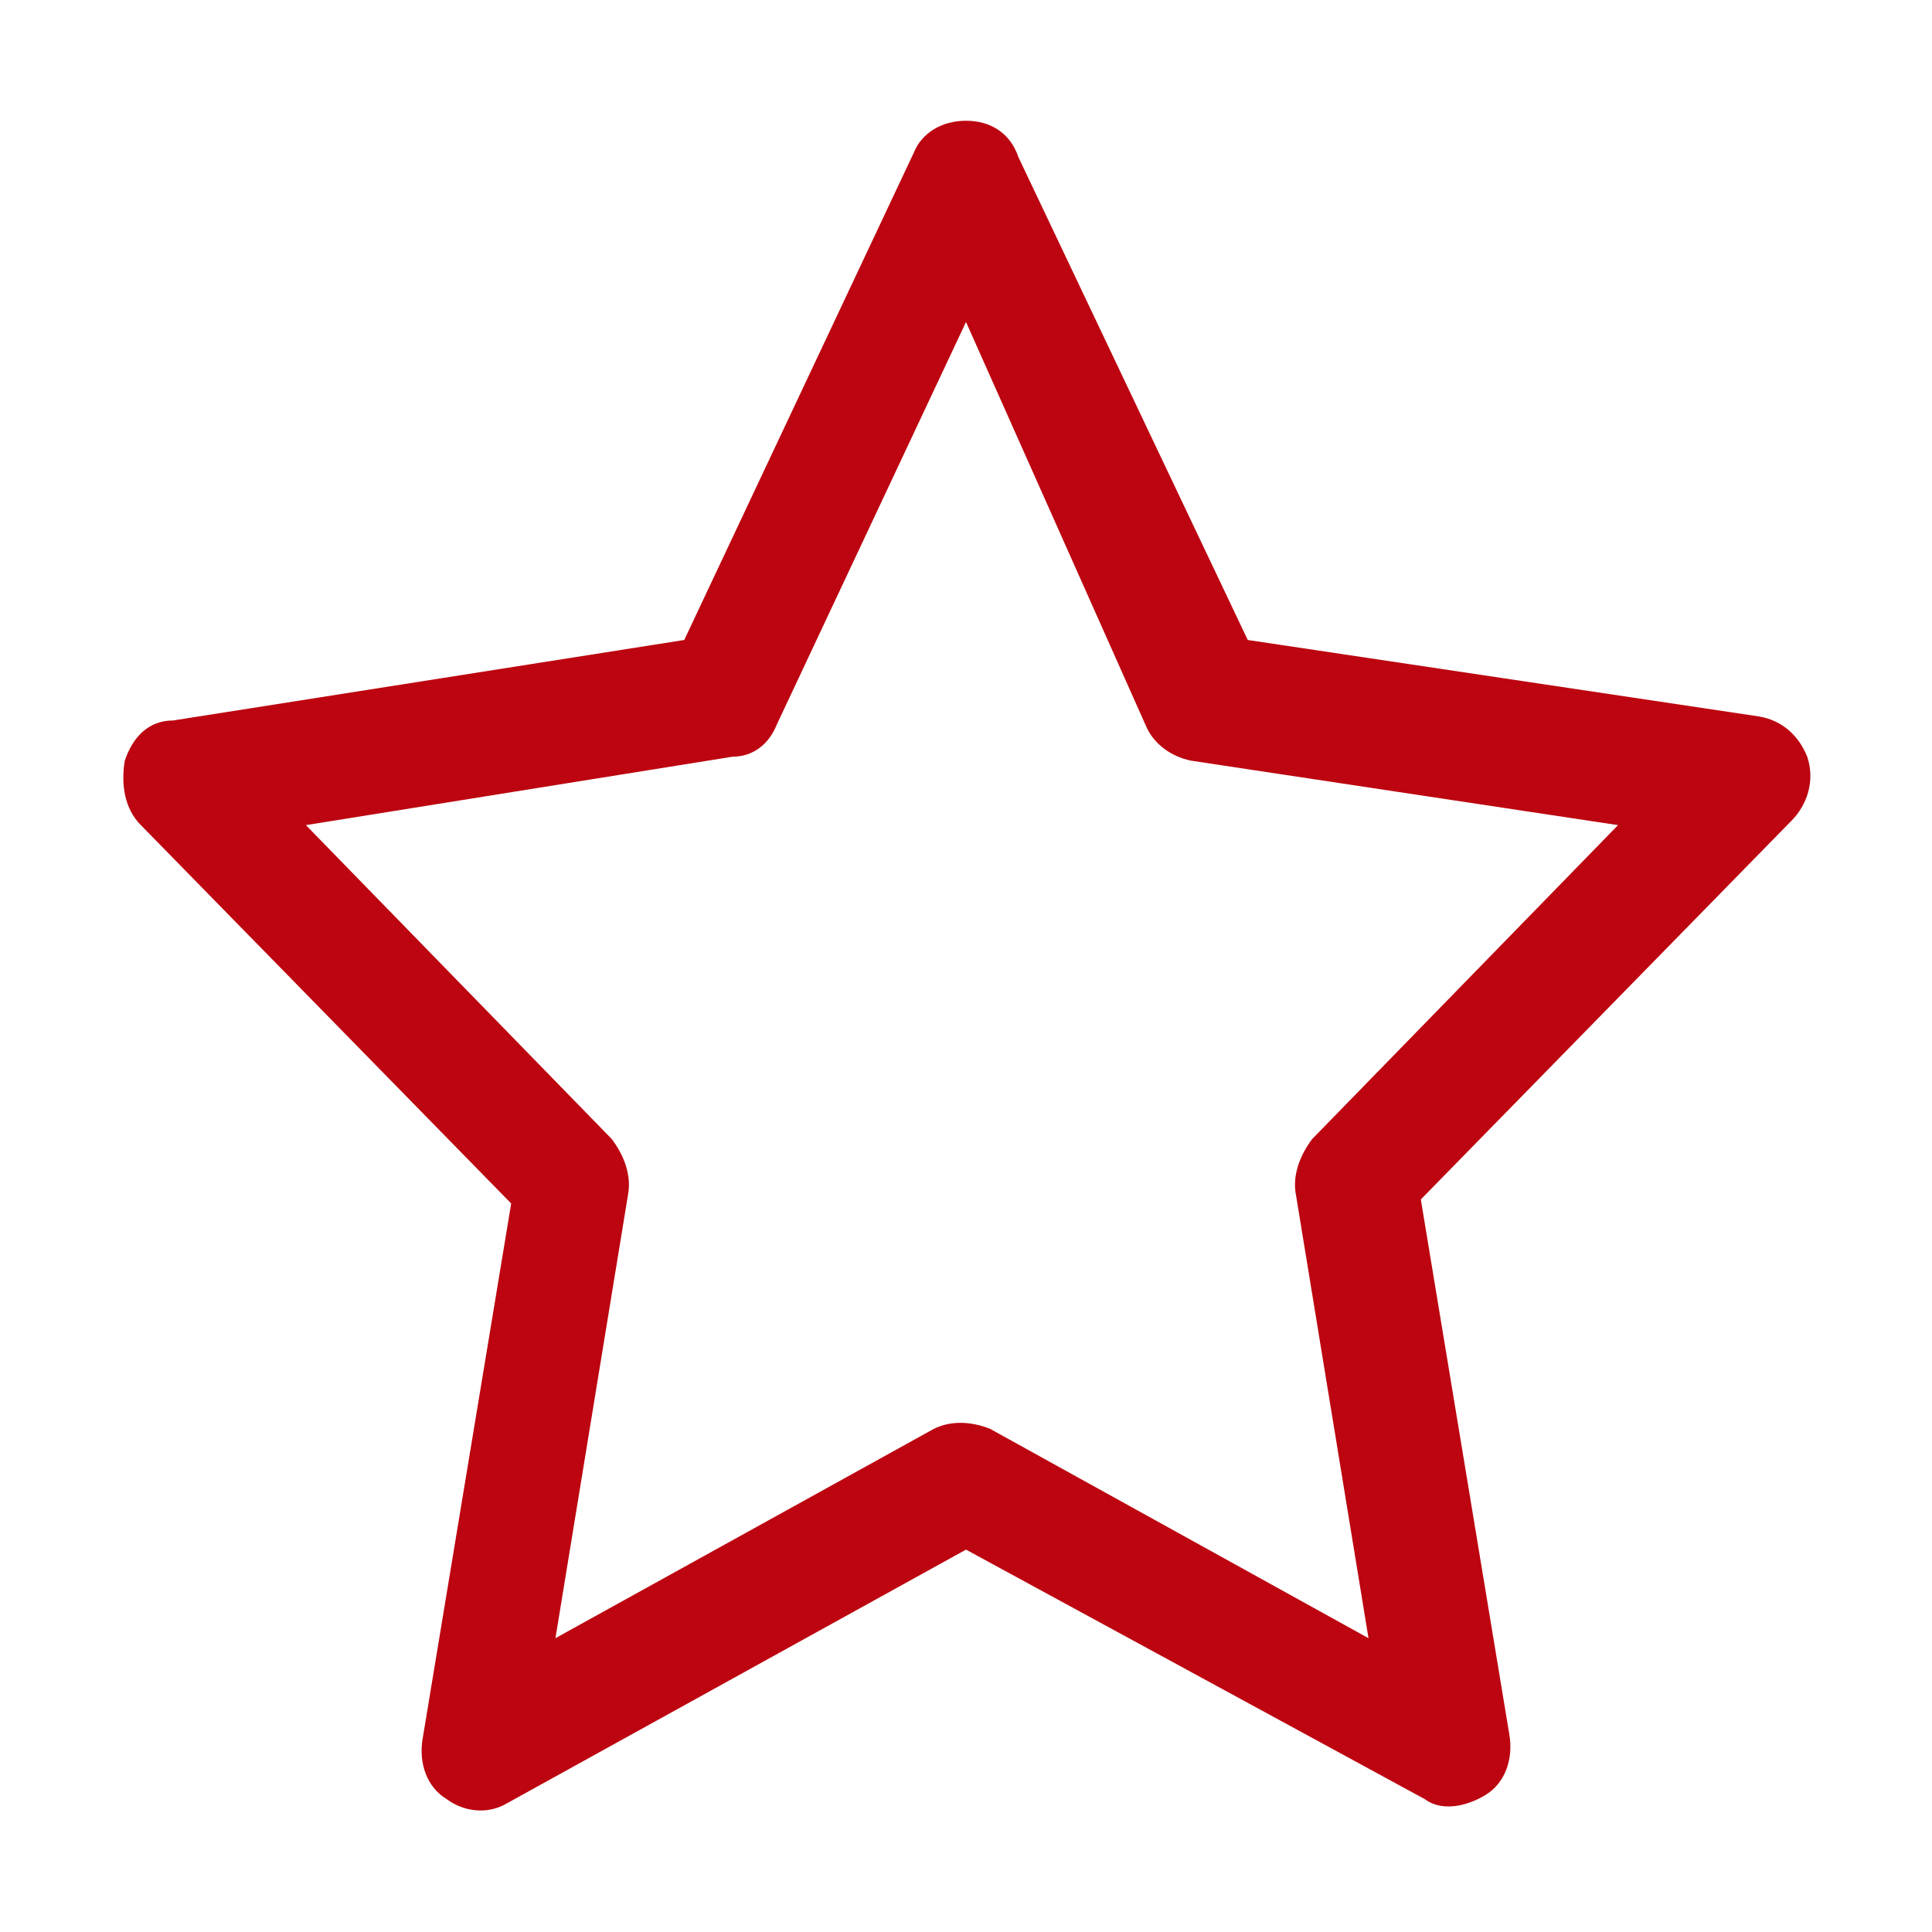
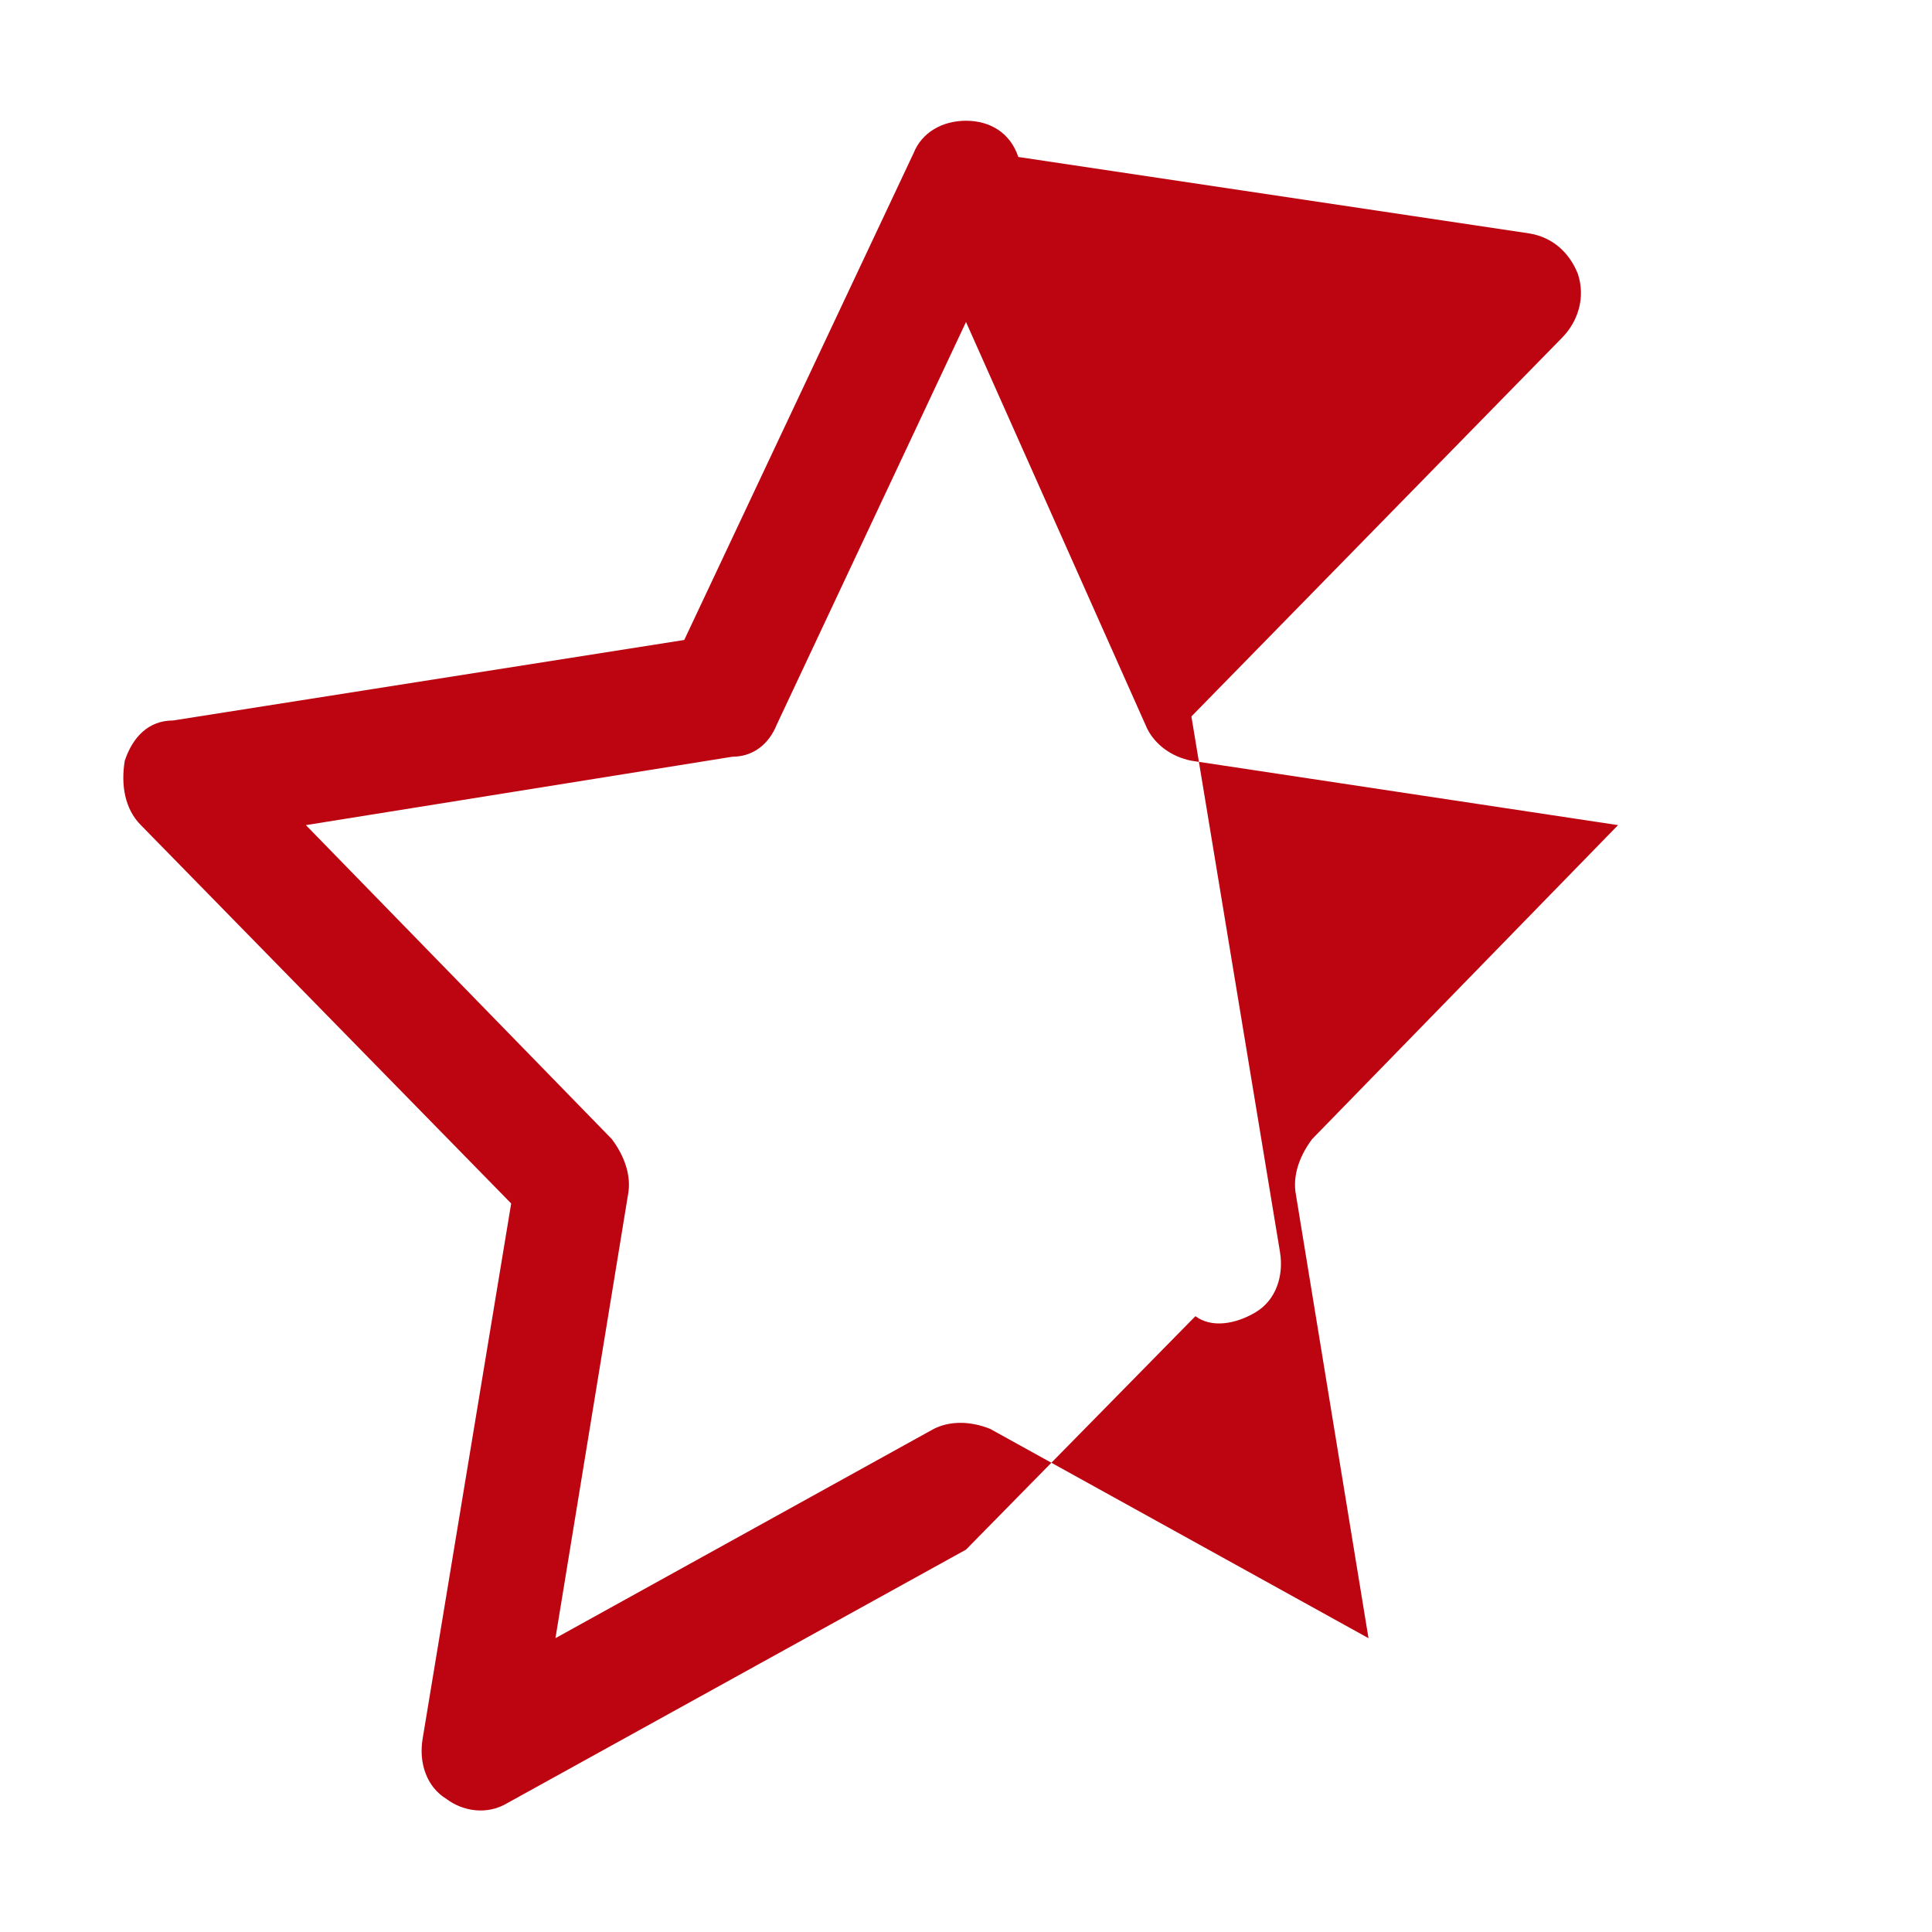
<svg xmlns="http://www.w3.org/2000/svg" version="1.1" id="Capa_1" x="0px" y="0px" viewBox="0 0 48 48" style="enable-background:new 0 0 48 48;" xml:space="preserve">
  <style type="text/css">
	.st0{fill-rule:evenodd;clip-rule:evenodd;fill:#BC0510;}
</style>
-   <path class="st0" d="M24,3c0.6,0,1.1,0.3,1.3,0.9L31,15.9l12.7,1.9c0.6,0.1,1,0.5,1.2,1c0.2,0.6,0,1.2-0.4,1.6l-9.2,9.4l2.2,13.3  c0.1,0.6-0.1,1.2-0.6,1.5c-0.5,0.3-1.1,0.4-1.5,0.1L24,38.5l-11.4,6.3c-0.5,0.3-1.1,0.2-1.5-0.1c-0.5-0.3-0.7-0.9-0.6-1.5l2.2-13.3  l-9.2-9.4c-0.4-0.4-0.5-1-0.4-1.6c0.2-0.6,0.6-1,1.2-1L17,15.9l5.7-12.1C22.9,3.3,23.4,3,24,3z M24,8l-4.7,10  c-0.2,0.5-0.6,0.8-1.1,0.8L7.6,20.5l7.6,7.8c0.3,0.4,0.5,0.9,0.4,1.4l-1.8,11l9.4-5.2c0.4-0.2,0.9-0.2,1.4,0l9.4,5.2l-1.8-11  c-0.1-0.5,0.1-1,0.4-1.4l7.6-7.8l-10.6-1.6c-0.5-0.1-0.9-0.4-1.1-0.8L24,8z" />
+   <path class="st0" d="M24,3c0.6,0,1.1,0.3,1.3,0.9l12.7,1.9c0.6,0.1,1,0.5,1.2,1c0.2,0.6,0,1.2-0.4,1.6l-9.2,9.4l2.2,13.3  c0.1,0.6-0.1,1.2-0.6,1.5c-0.5,0.3-1.1,0.4-1.5,0.1L24,38.5l-11.4,6.3c-0.5,0.3-1.1,0.2-1.5-0.1c-0.5-0.3-0.7-0.9-0.6-1.5l2.2-13.3  l-9.2-9.4c-0.4-0.4-0.5-1-0.4-1.6c0.2-0.6,0.6-1,1.2-1L17,15.9l5.7-12.1C22.9,3.3,23.4,3,24,3z M24,8l-4.7,10  c-0.2,0.5-0.6,0.8-1.1,0.8L7.6,20.5l7.6,7.8c0.3,0.4,0.5,0.9,0.4,1.4l-1.8,11l9.4-5.2c0.4-0.2,0.9-0.2,1.4,0l9.4,5.2l-1.8-11  c-0.1-0.5,0.1-1,0.4-1.4l7.6-7.8l-10.6-1.6c-0.5-0.1-0.9-0.4-1.1-0.8L24,8z" />
</svg>